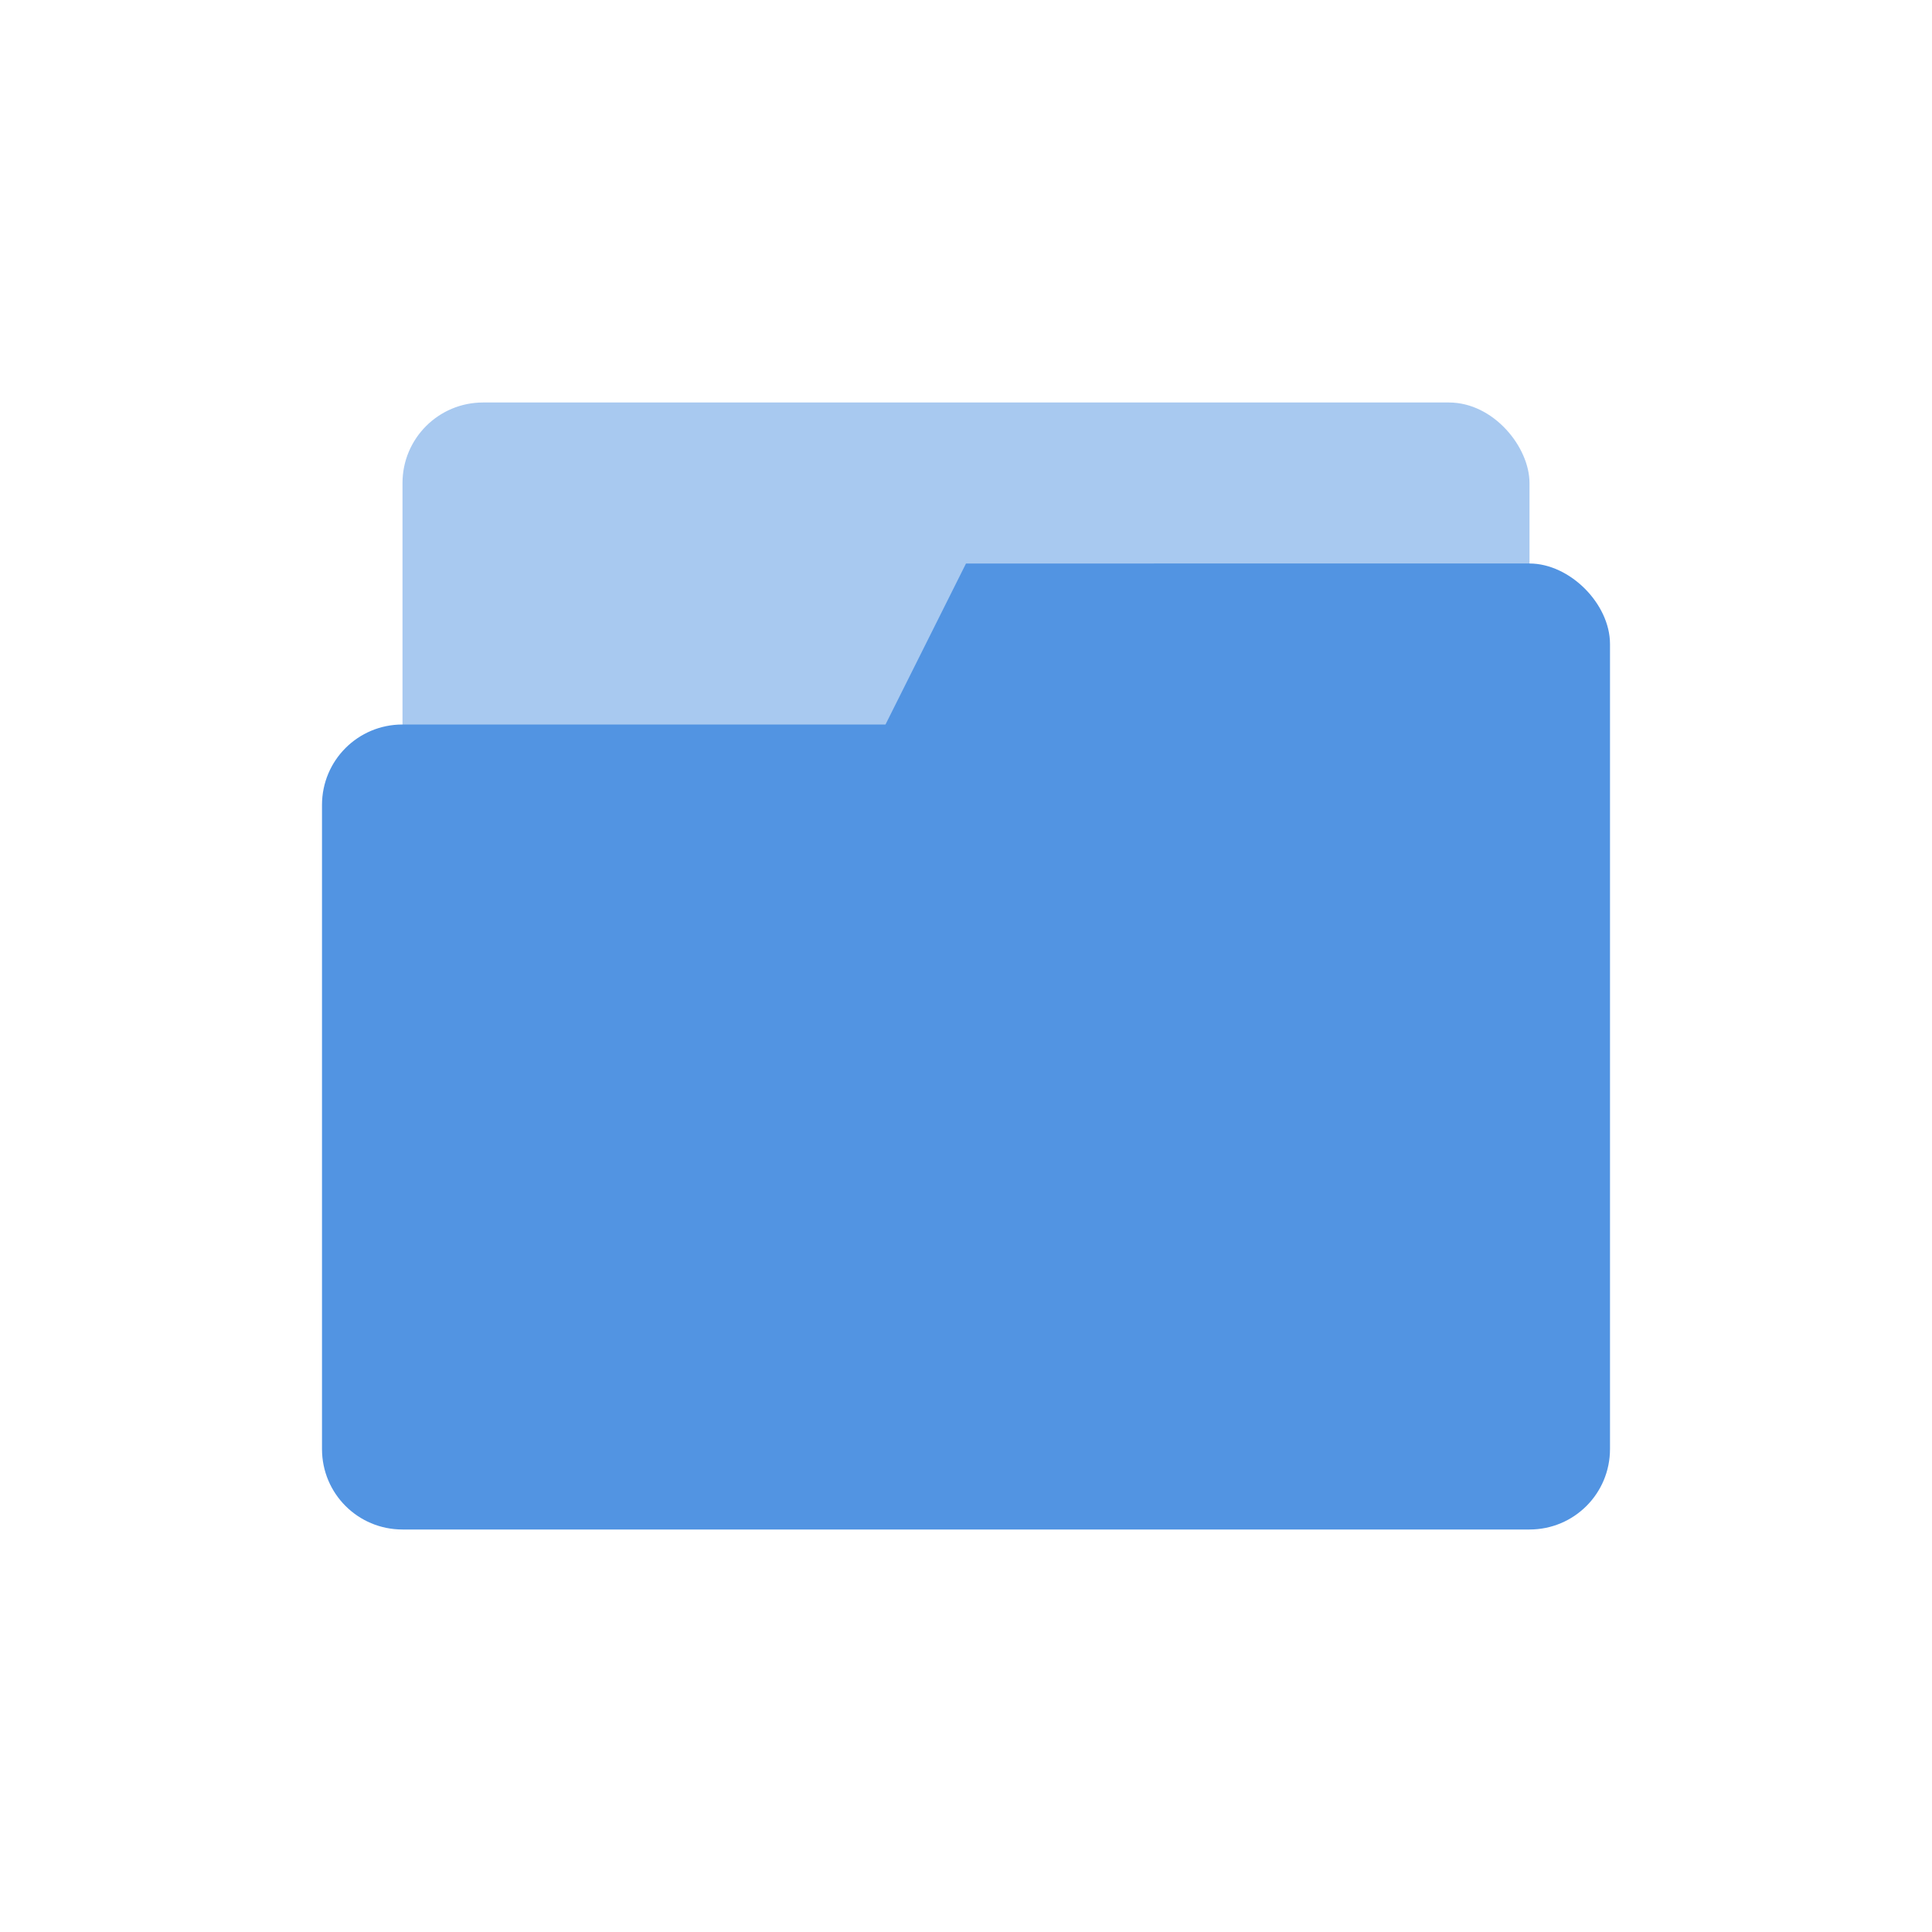
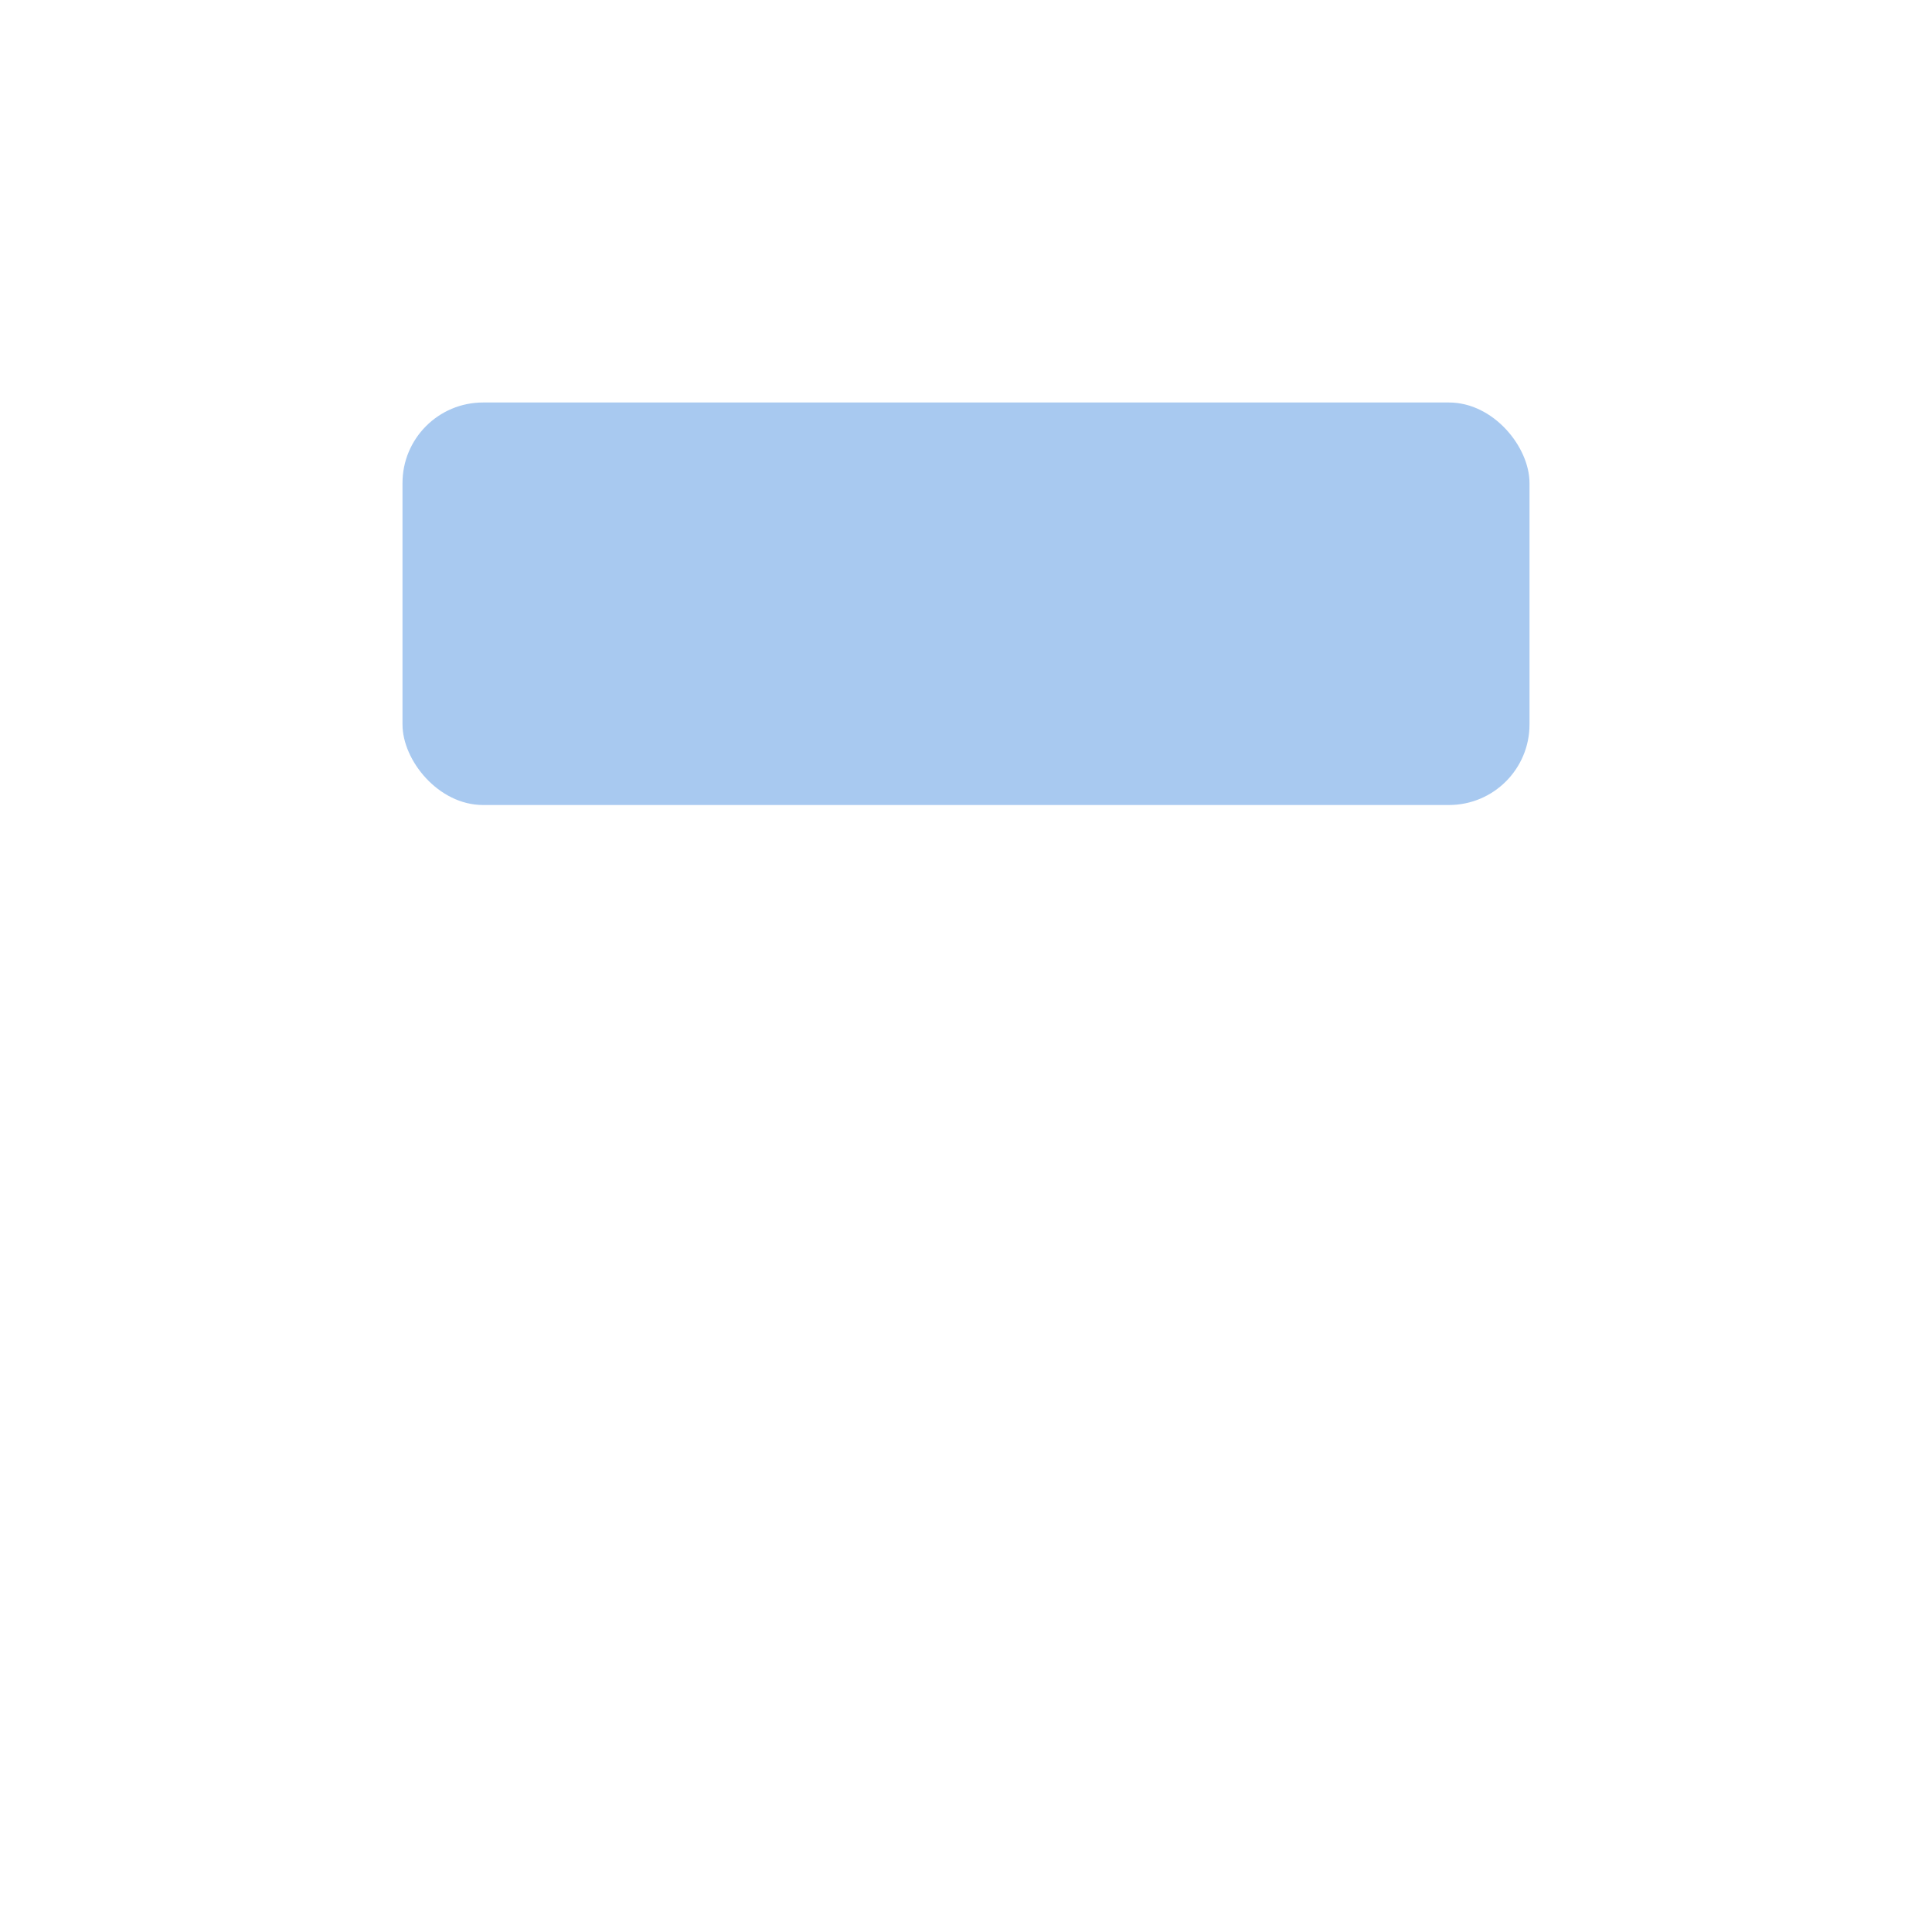
<svg xmlns="http://www.w3.org/2000/svg" width="24" height="24" version="1.1" viewBox="0 0 24 24">
  <defs>
    <style id="current-color-scheme" type="text/css">.ColorScheme-Text { color:#aaaaaa; } .ColorScheme-Highlight { color:#5294e2; }</style>
  </defs>
  <g transform="translate(4,-2)" class="ColorScheme-Highlight" fill="currentColor">
    <rect x="1" y="7" width="14" height="5" rx="1" ry="1" enable-background="new" opacity=".5" style="paint-order:stroke markers fill" />
-     <path d="m8 9-1 2h-6c-0.554 0-1 0.446-1 1v8c0 0.554 0.446 1 1 1h14c0.554 0 1-0.446 1-1v-10c0-0.5-0.5-1-1-1z" enable-background="new" />
  </g>
</svg>